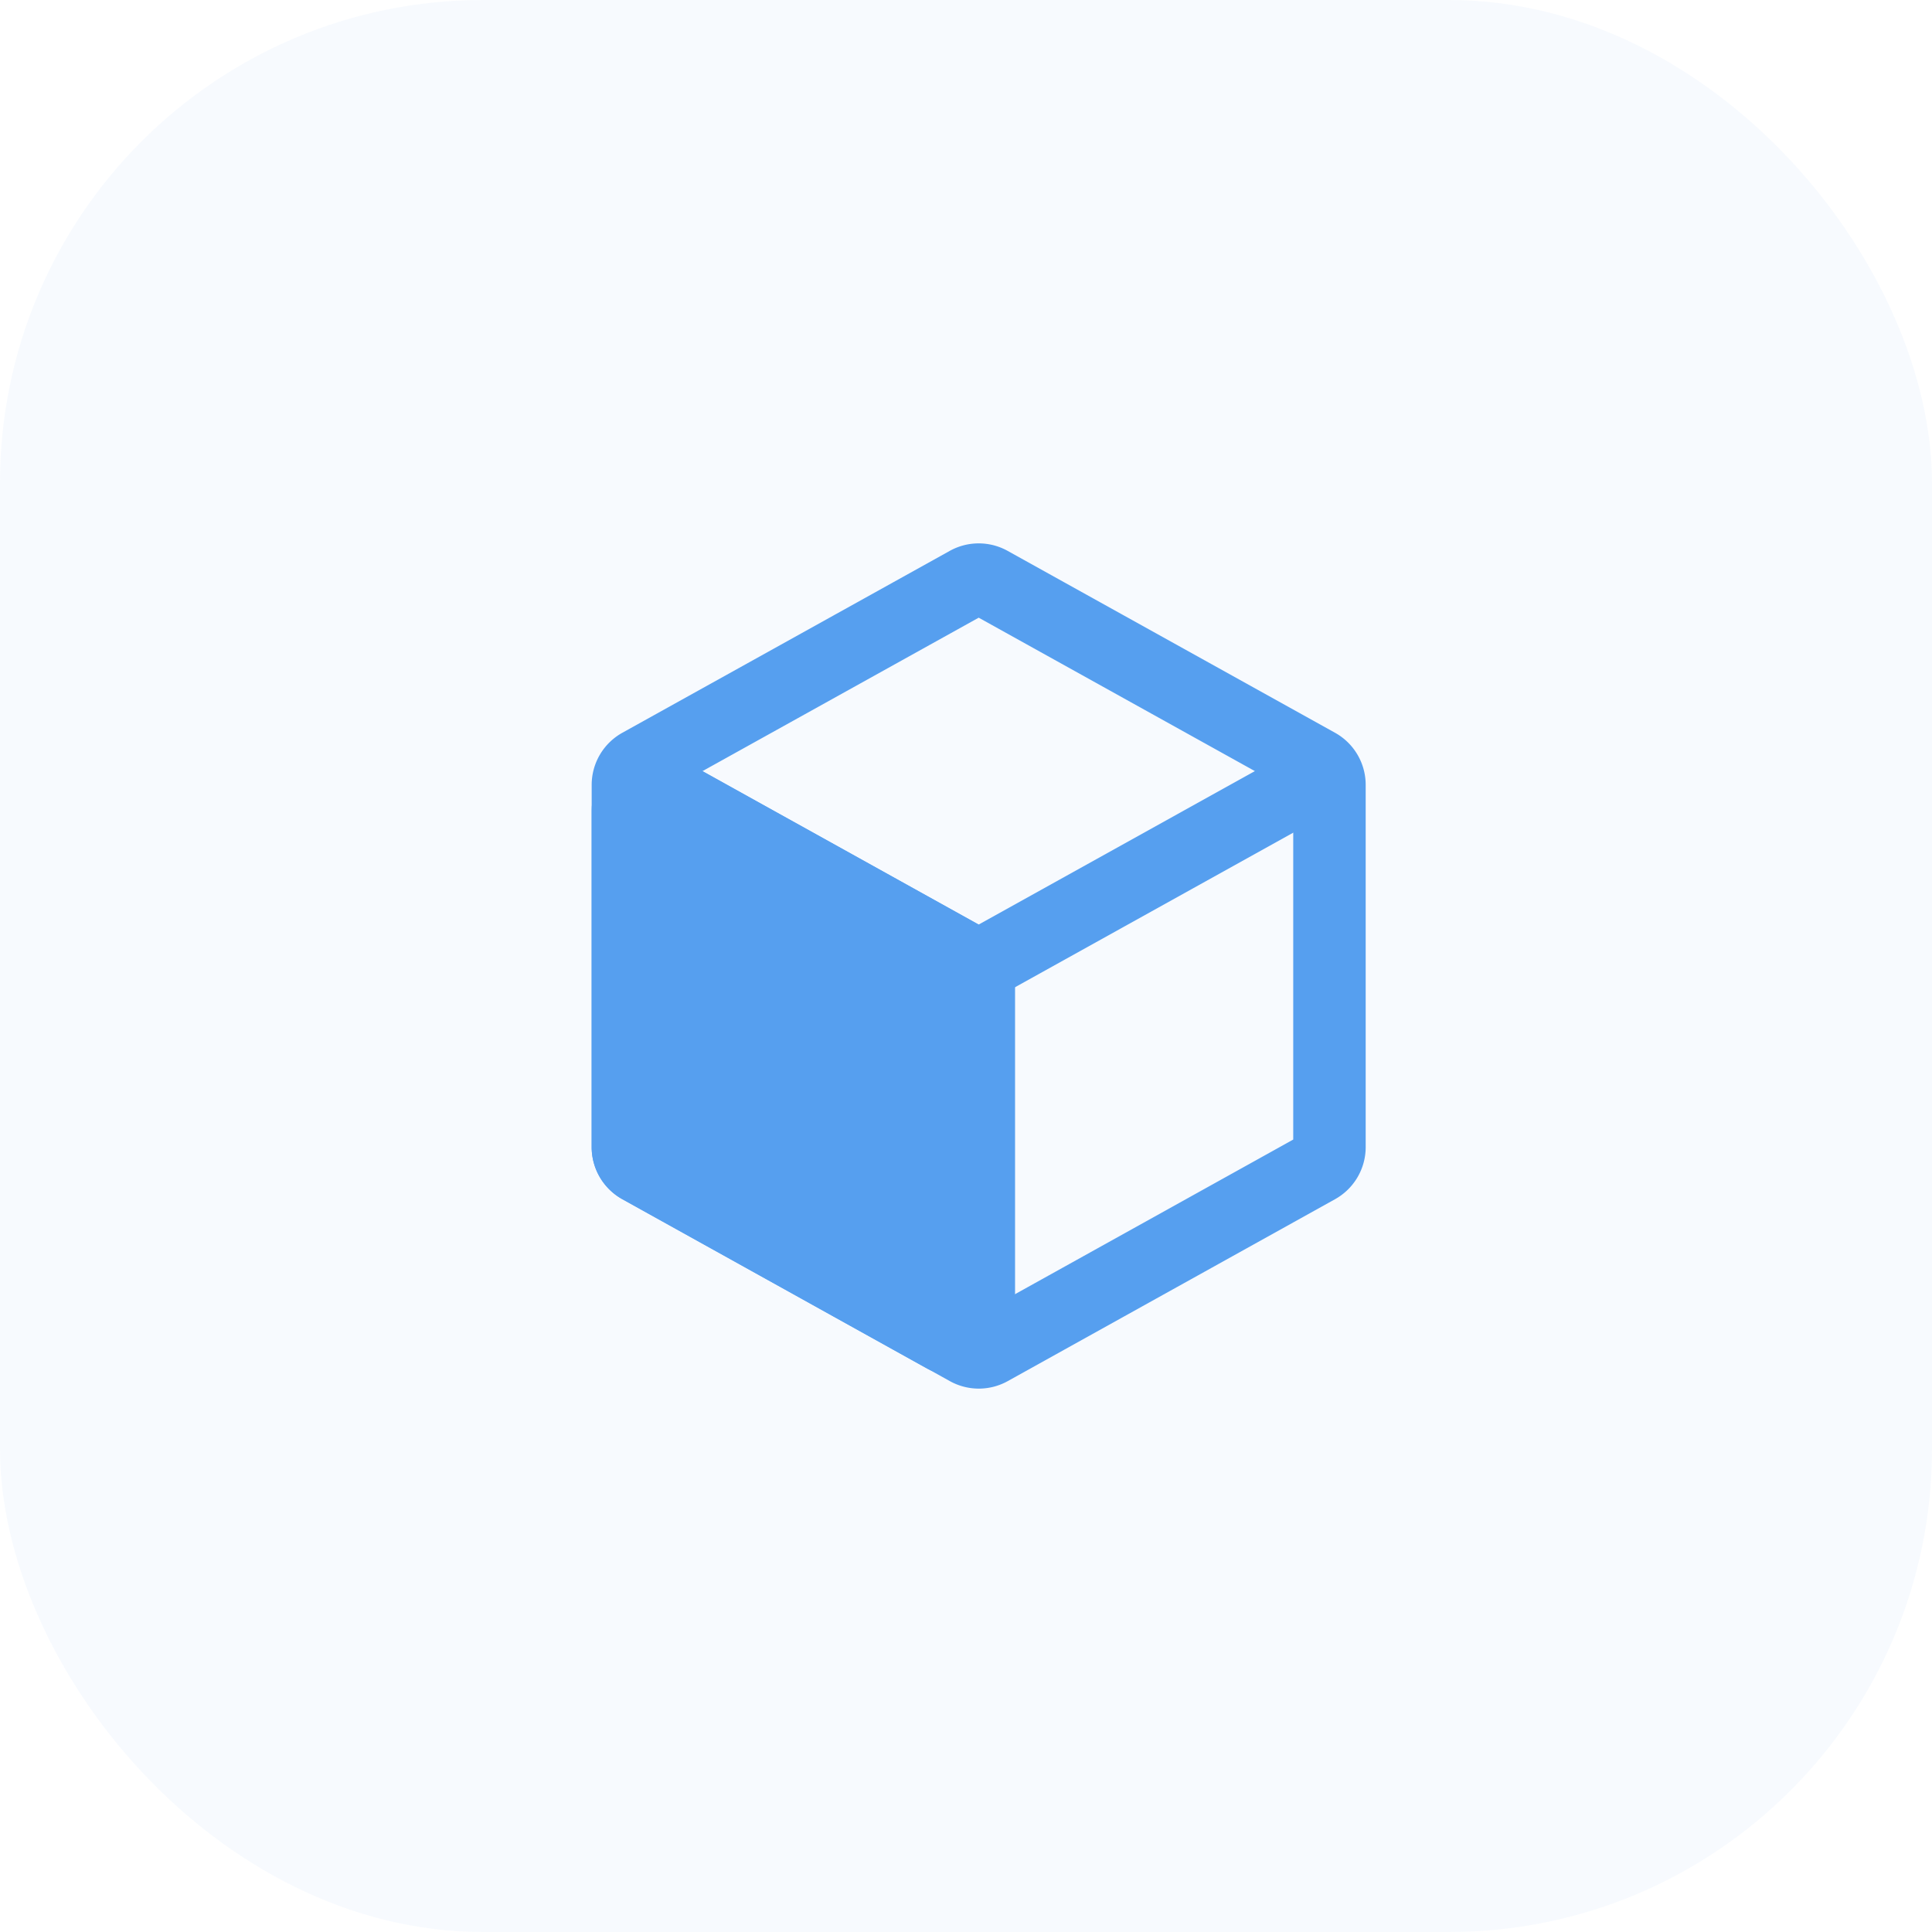
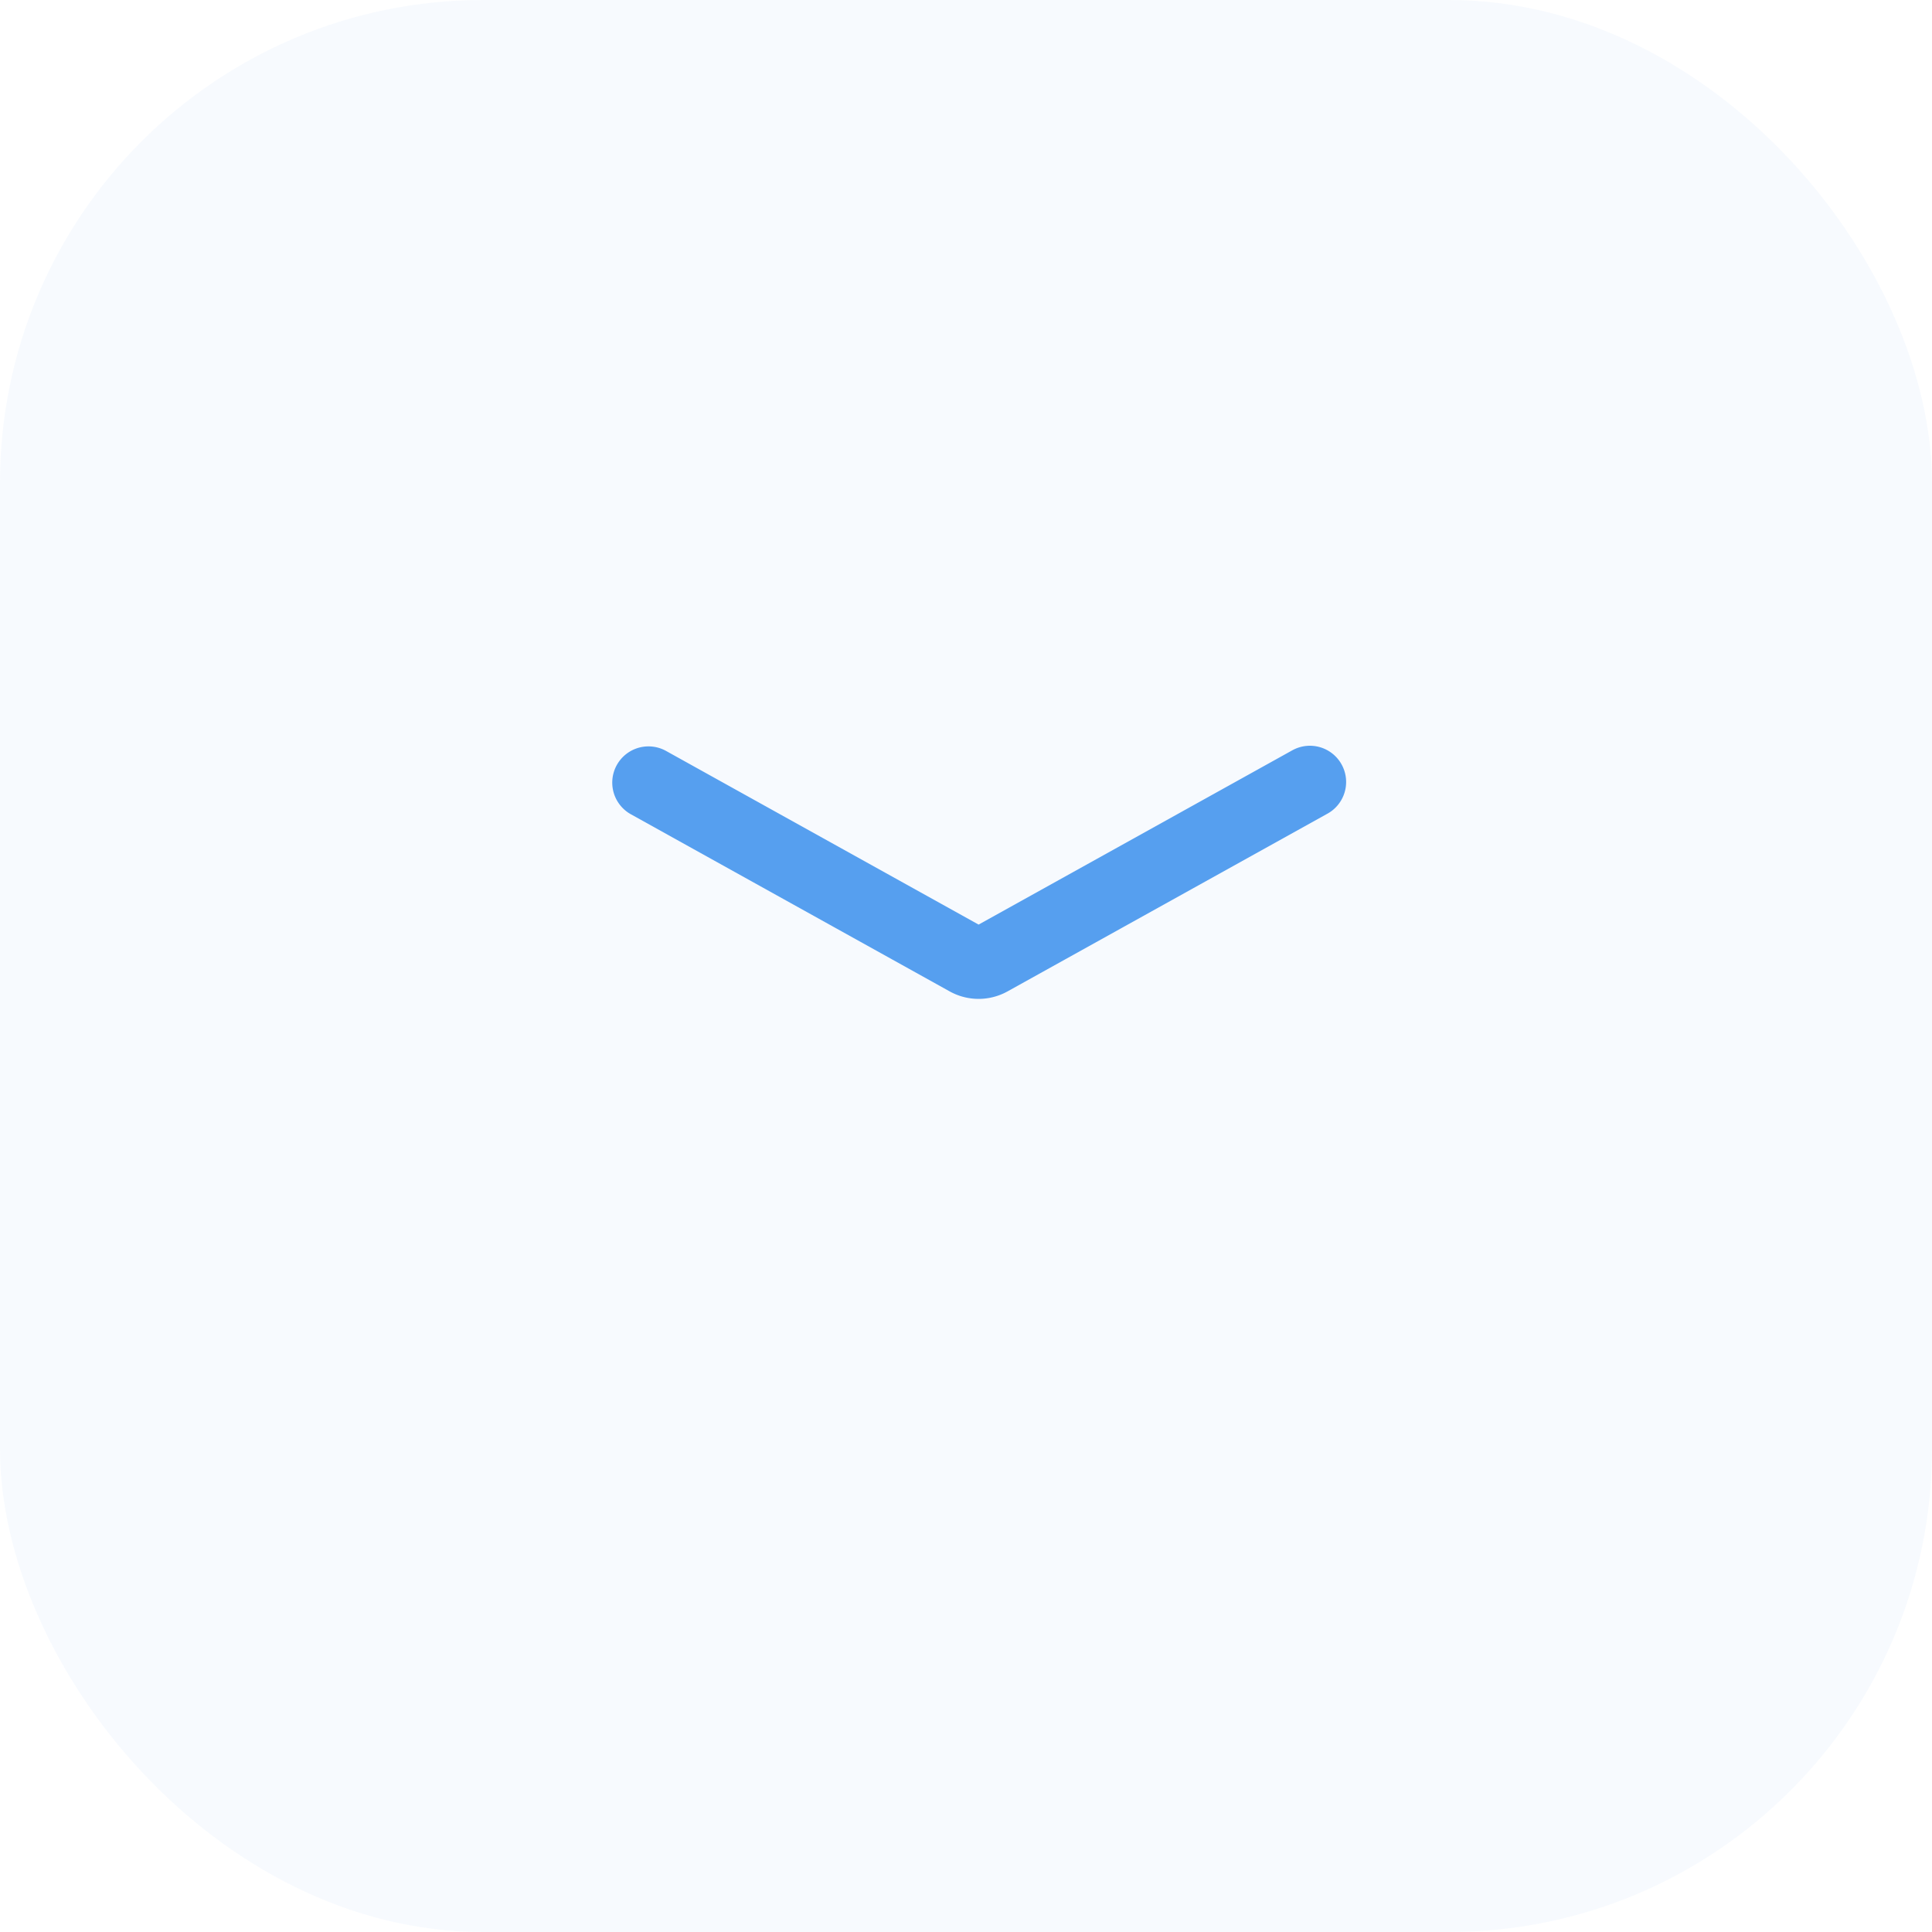
<svg xmlns="http://www.w3.org/2000/svg" width="40" height="40" viewBox="0 0 40 40">
  <g id="ITEMS" transform="translate(-775 -1015)">
    <rect id="Rectangle_5648" data-name="Rectangle 5648" width="40" height="40" rx="10" transform="translate(775 1015)" fill="#569fef" opacity="0.05" />
    <g id="Group_14654" data-name="Group 14654" transform="translate(785 1024.914)">
-       <path id="Path_17971" data-name="Path 17971" d="M17.525,6.336v7.5a.484.484,0,0,1-.249.423L10.5,18.025a.484.484,0,0,1-.47,0L3.249,14.26A.484.484,0,0,1,3,13.836v-7.5a.484.484,0,0,1,.249-.423l6.779-3.766a.484.484,0,0,1,.47,0l6.779,3.766a.484.484,0,0,1,.248.423Z" fill="none" stroke="#569fef" stroke-linecap="round" stroke-linejoin="round" stroke-width="1.5" />
      <path id="Path_17972" data-name="Path 17972" d="M3.528,7.291l6.6,3.667a.484.484,0,0,0,.47,0l6.624-3.68" transform="translate(-0.102 -1.002)" fill="none" stroke="#569fef" stroke-linecap="round" stroke-linejoin="round" stroke-width="1.5" />
-       <path id="Path_17973" data-name="Path 17973" d="M12,19.263V12" transform="translate(-1.737 -1.914)" fill="none" stroke="#569fef" stroke-linecap="round" stroke-linejoin="round" stroke-width="1.5" />
-       <path id="Path_17974" data-name="Path 17974" d="M10.014,10.977,3.719,7.48A.484.484,0,0,0,3,7.9v6.962a.484.484,0,0,0,.249.423l6.294,3.5a.484.484,0,0,0,.719-.423V11.4a.484.484,0,0,0-.248-.423Z" transform="translate(0 -1.029)" fill="#569fef" stroke="#569fef" stroke-linejoin="round" stroke-width="1.5" />
    </g>
  </g>
</svg>